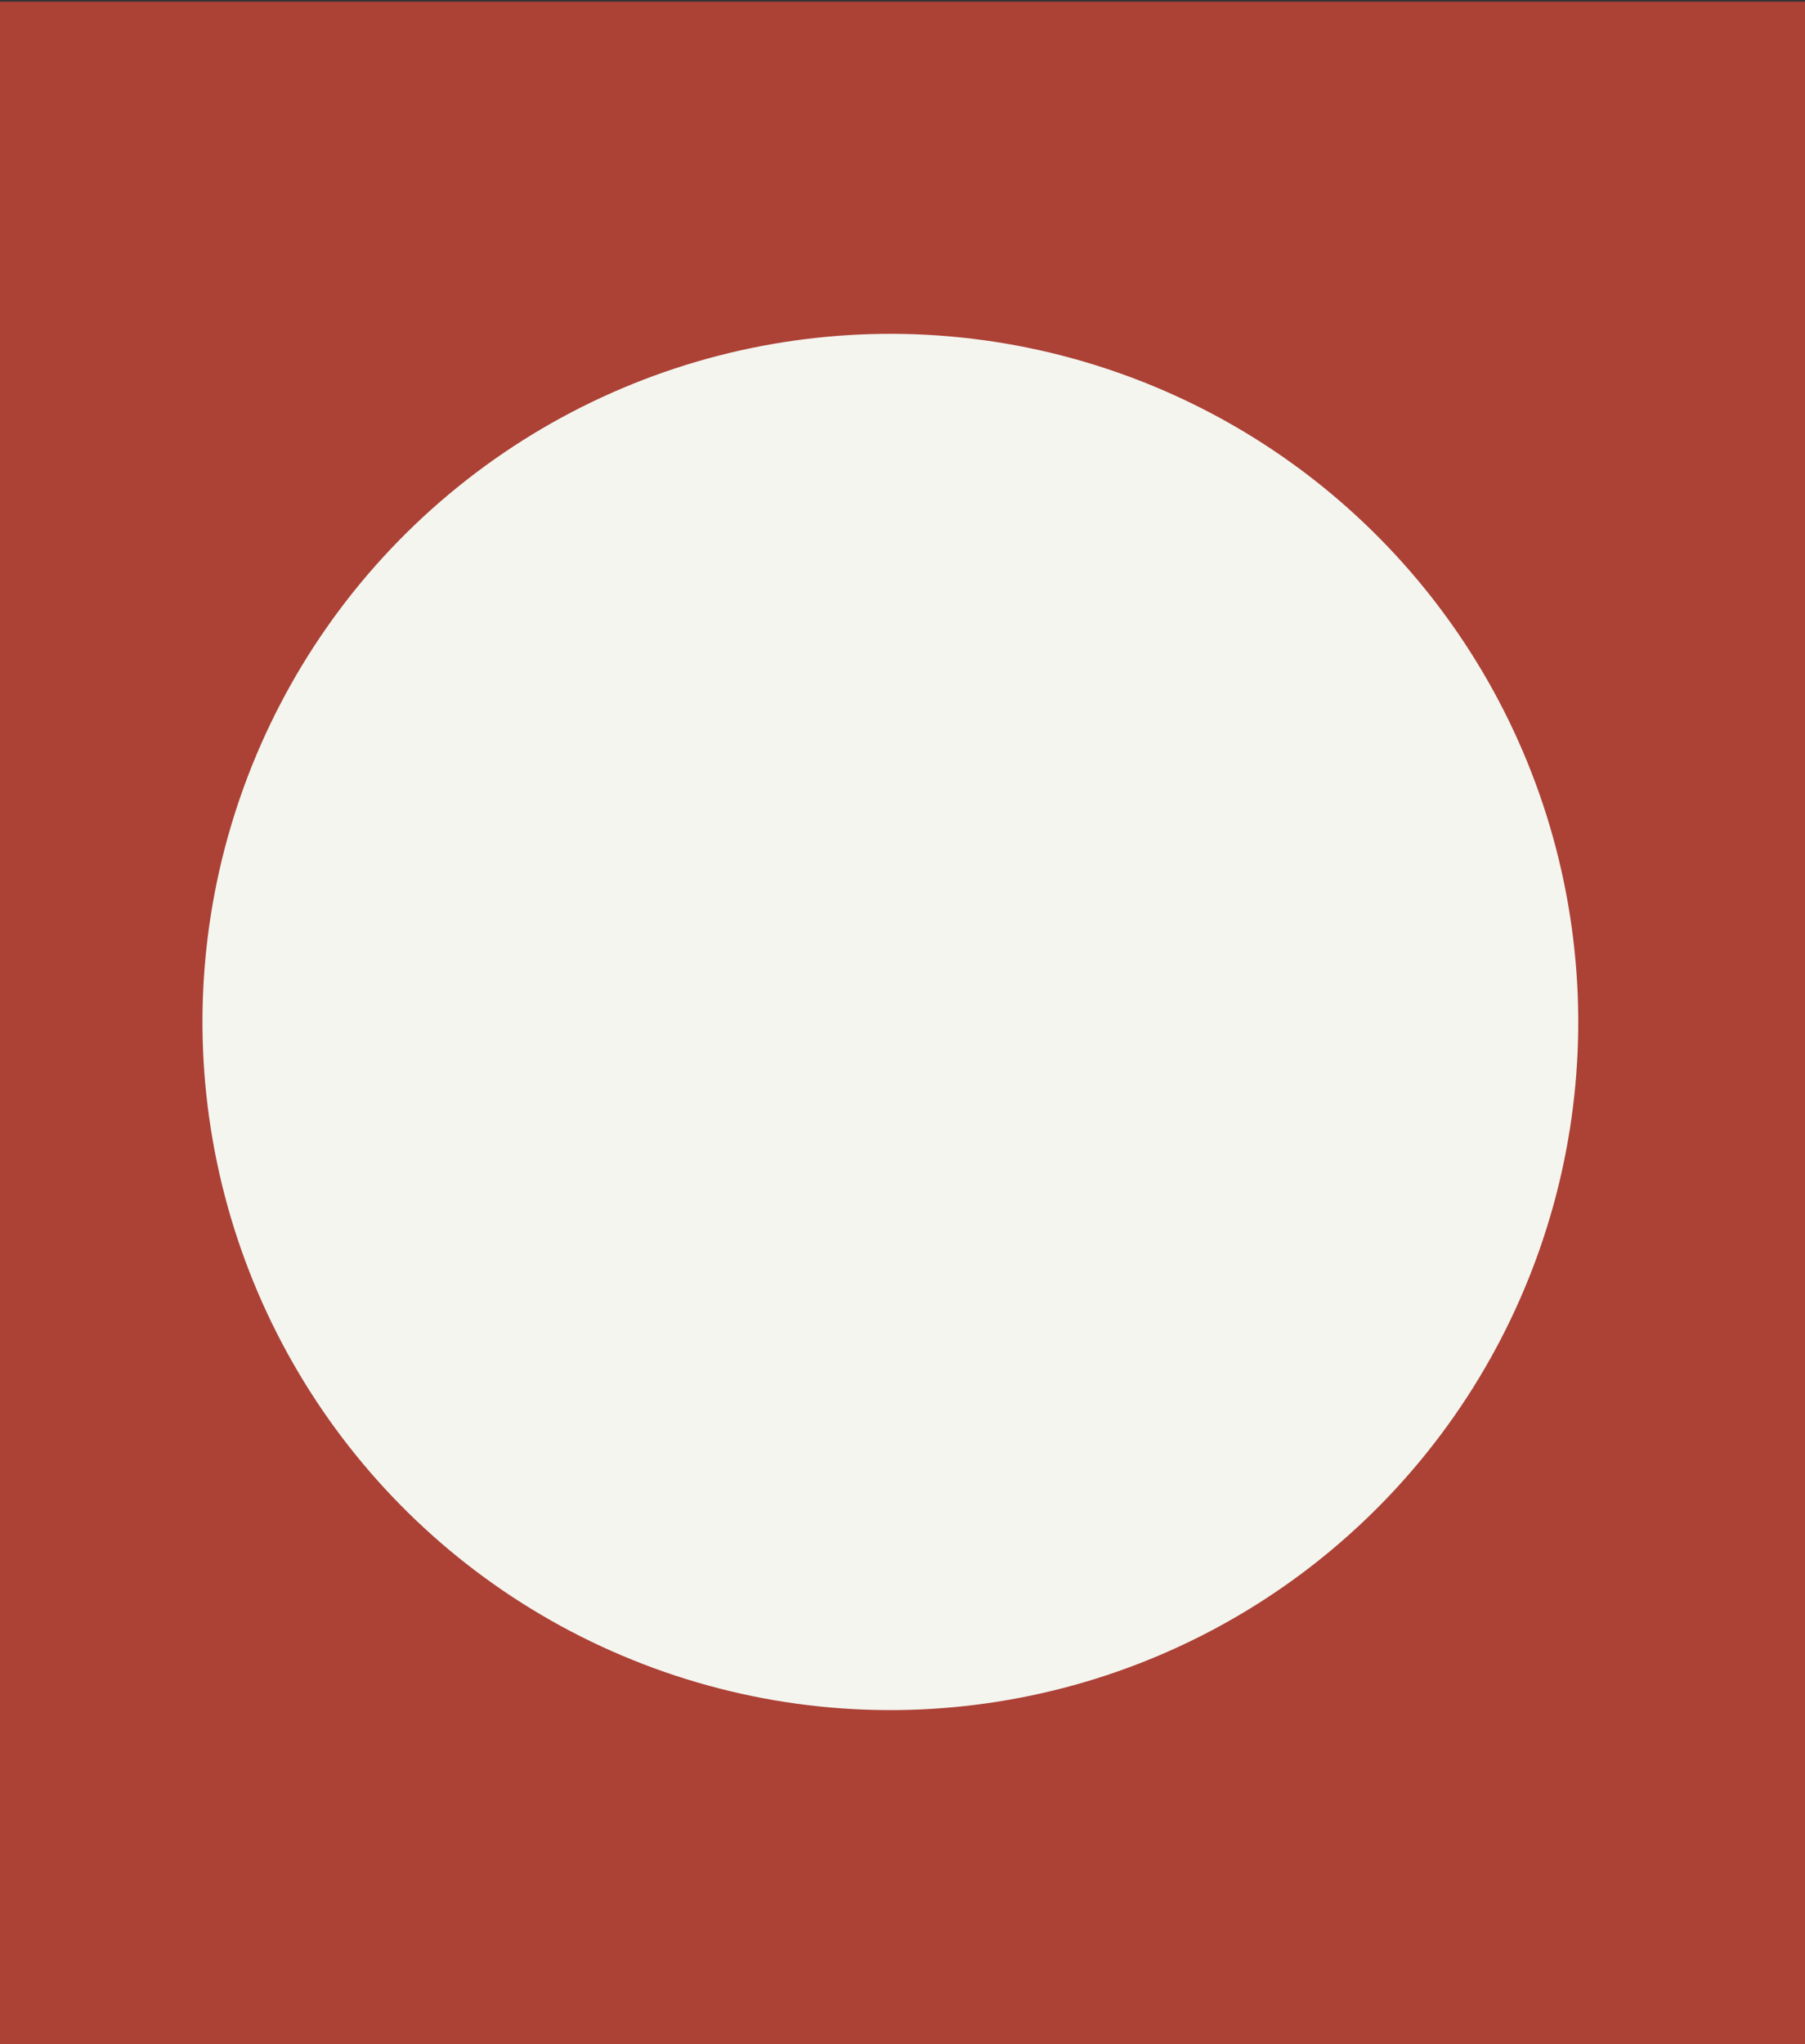
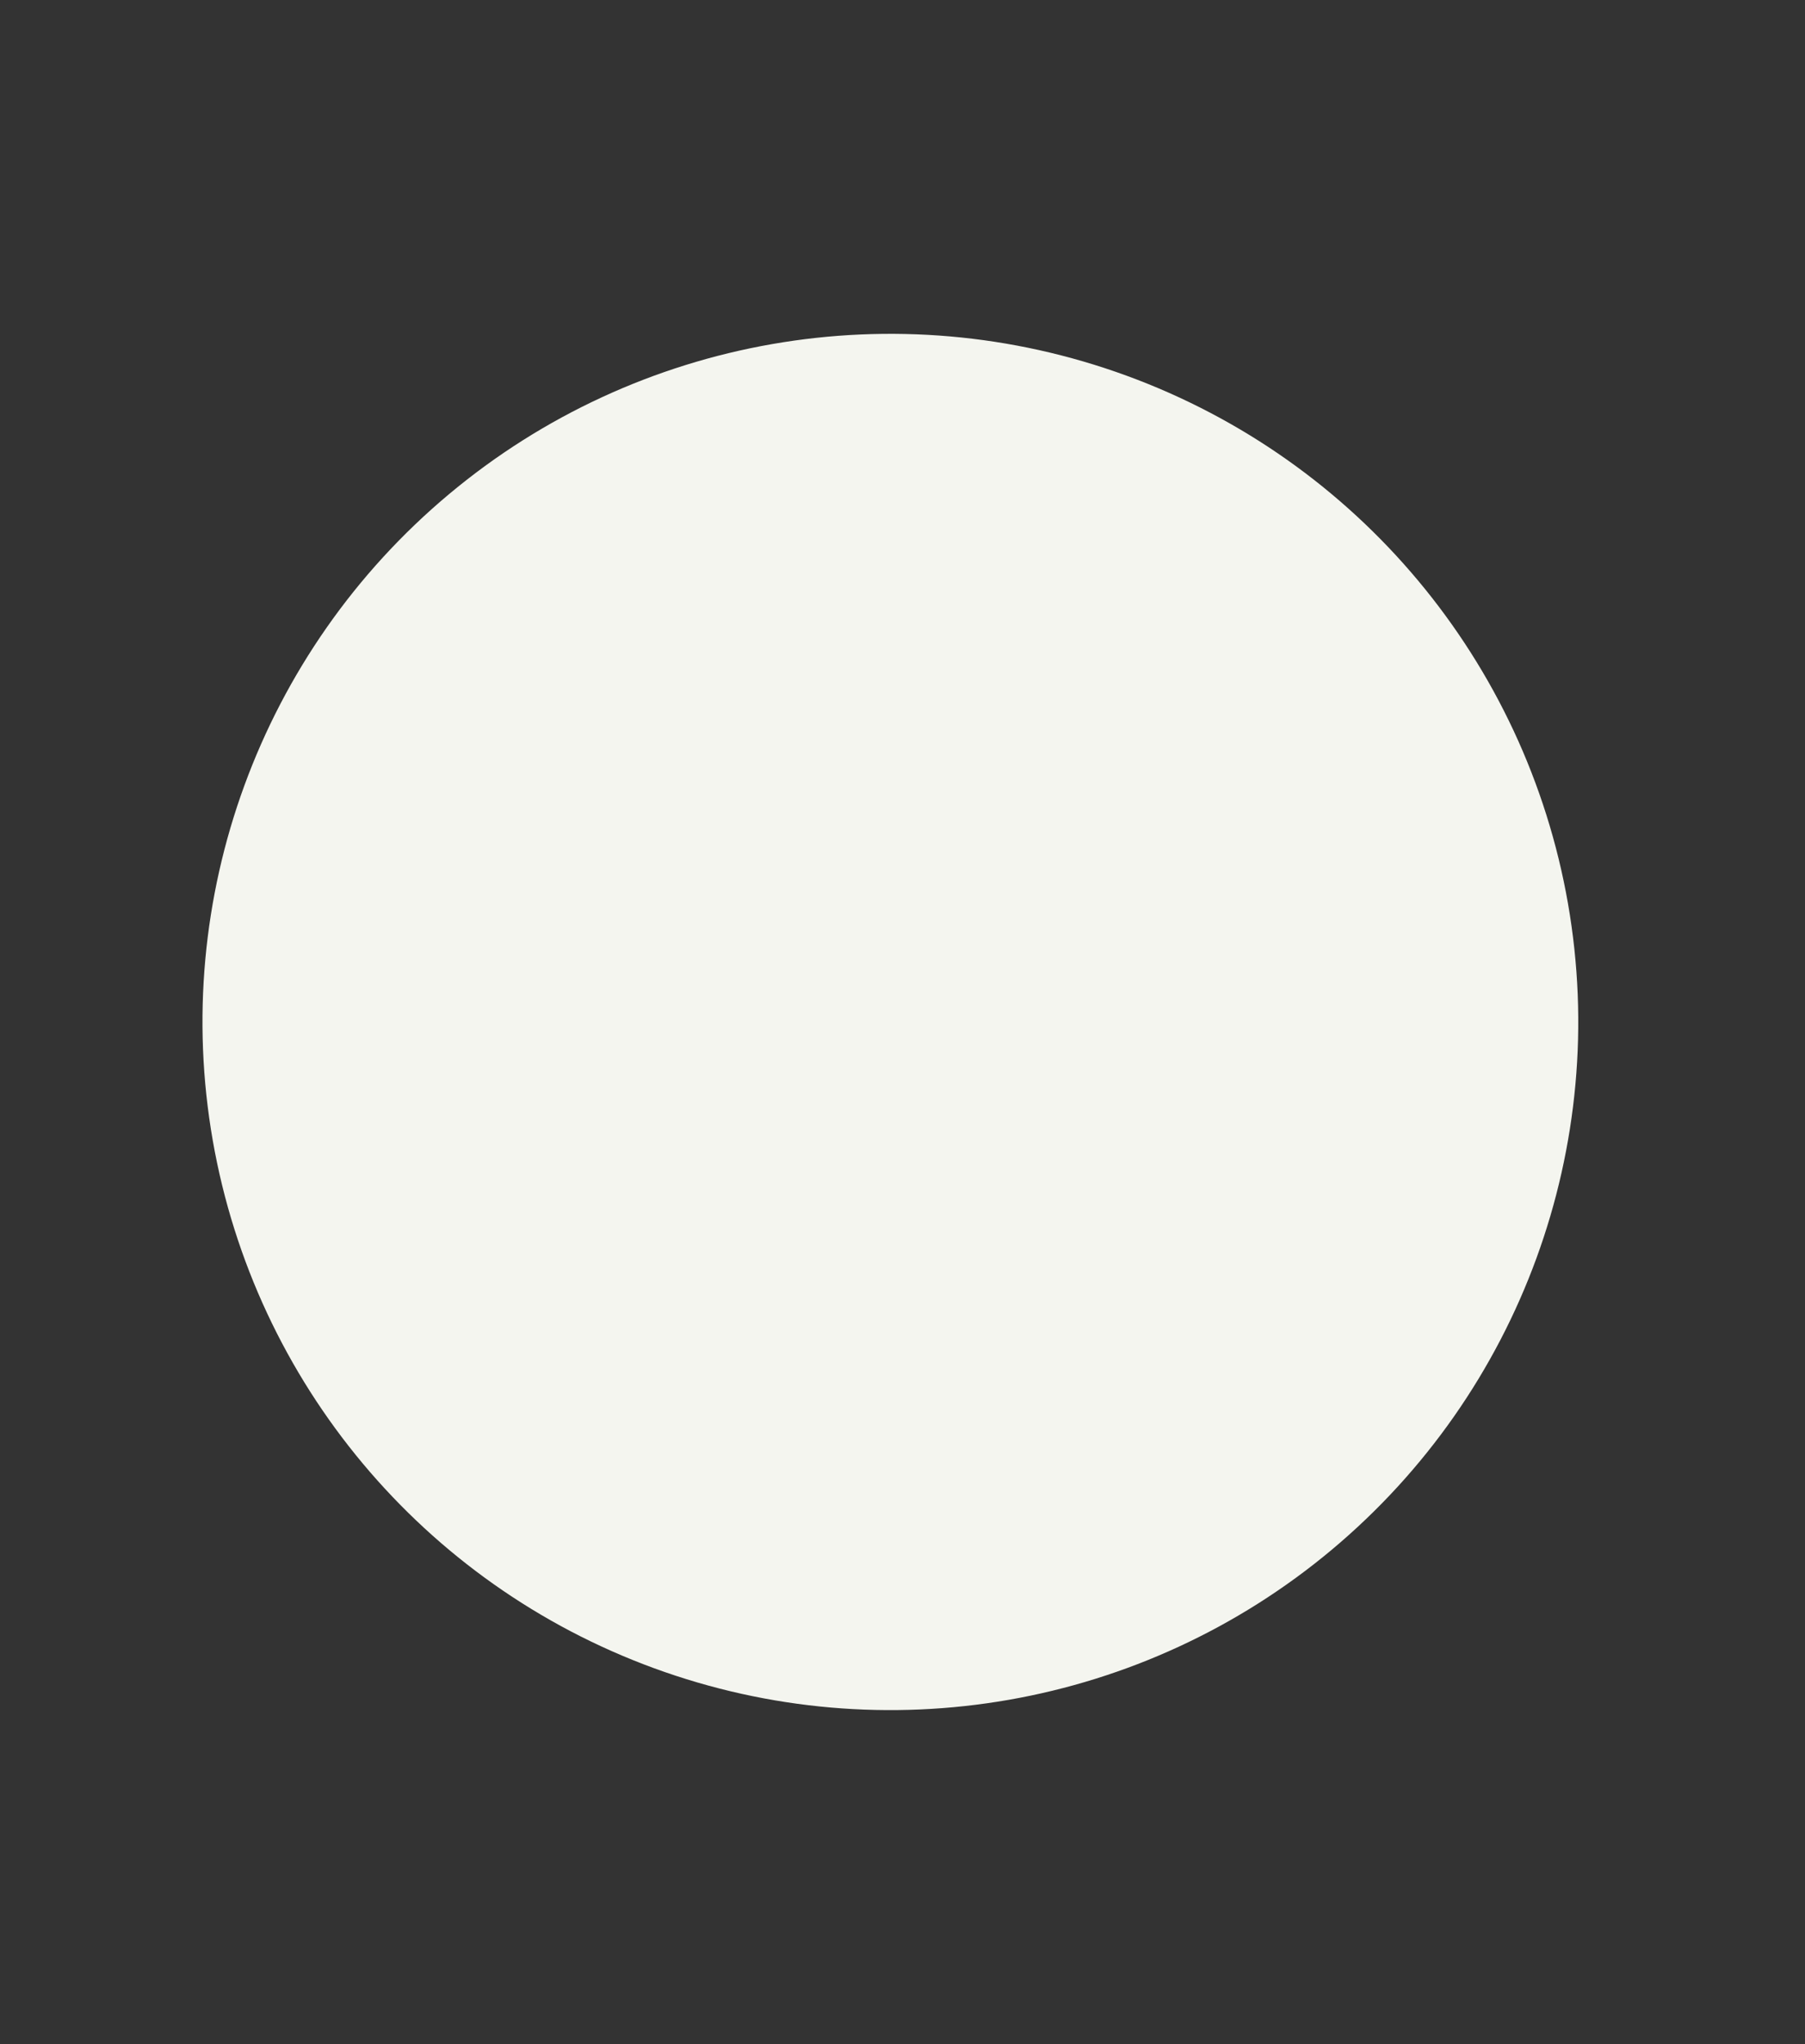
<svg xmlns="http://www.w3.org/2000/svg" width="106" height="120" version="1.1" id="Layer_1" x="0px" y="0px" viewBox="0 0 106 120" style="enable-background:new 0 0 106 120;" xml:space="preserve">
  <rect x="0" y="0" width="106" height="120" fill="#333333" stroke="none" />
  <style type="text/css">
	.st0{fill-rule:evenodd;clip-rule:evenodd;fill:#AC4136;}
	.st1{fill-rule:evenodd;clip-rule:evenodd;fill:#F4F5EF;}
</style>
-   <rect x="0" y="0.1" class="st0" width="106" height="119.9" />
  <ellipse transform="matrix(0.985 -0.172 0.172 0.985 -9.548 9.89)" class="st1" cx="52.3" cy="60" rx="40.4" ry="40.4" />
</svg>